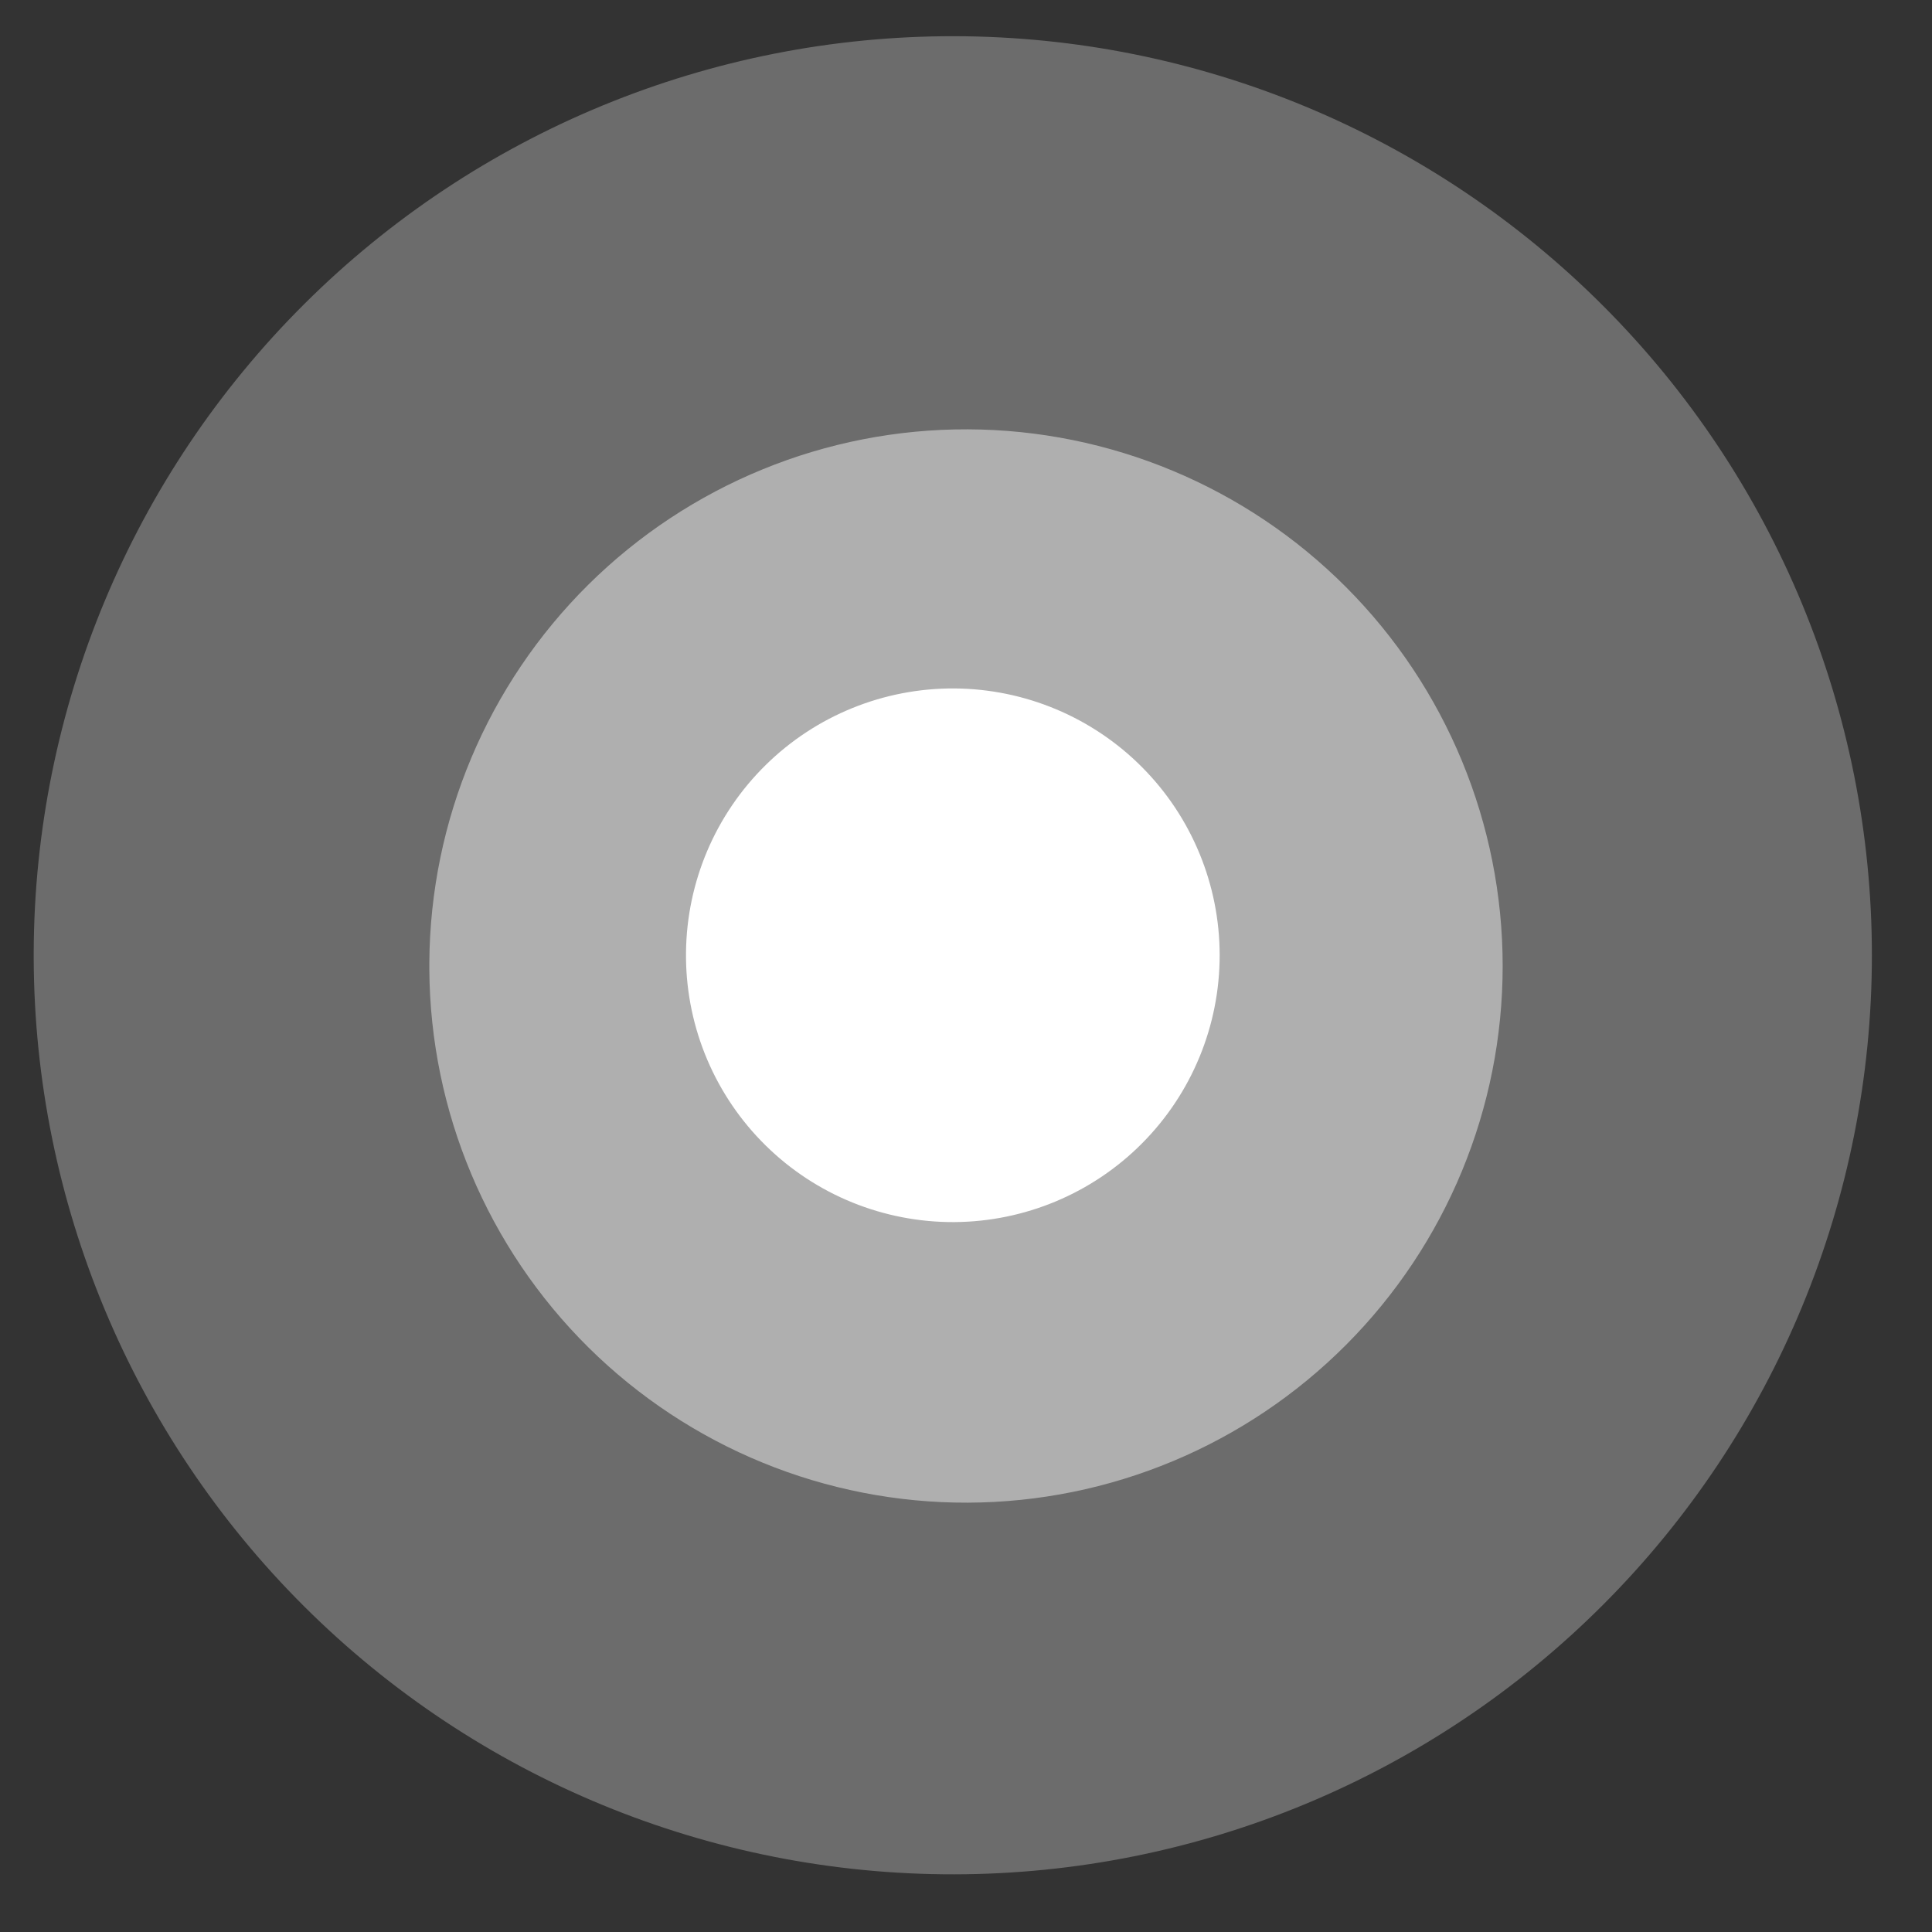
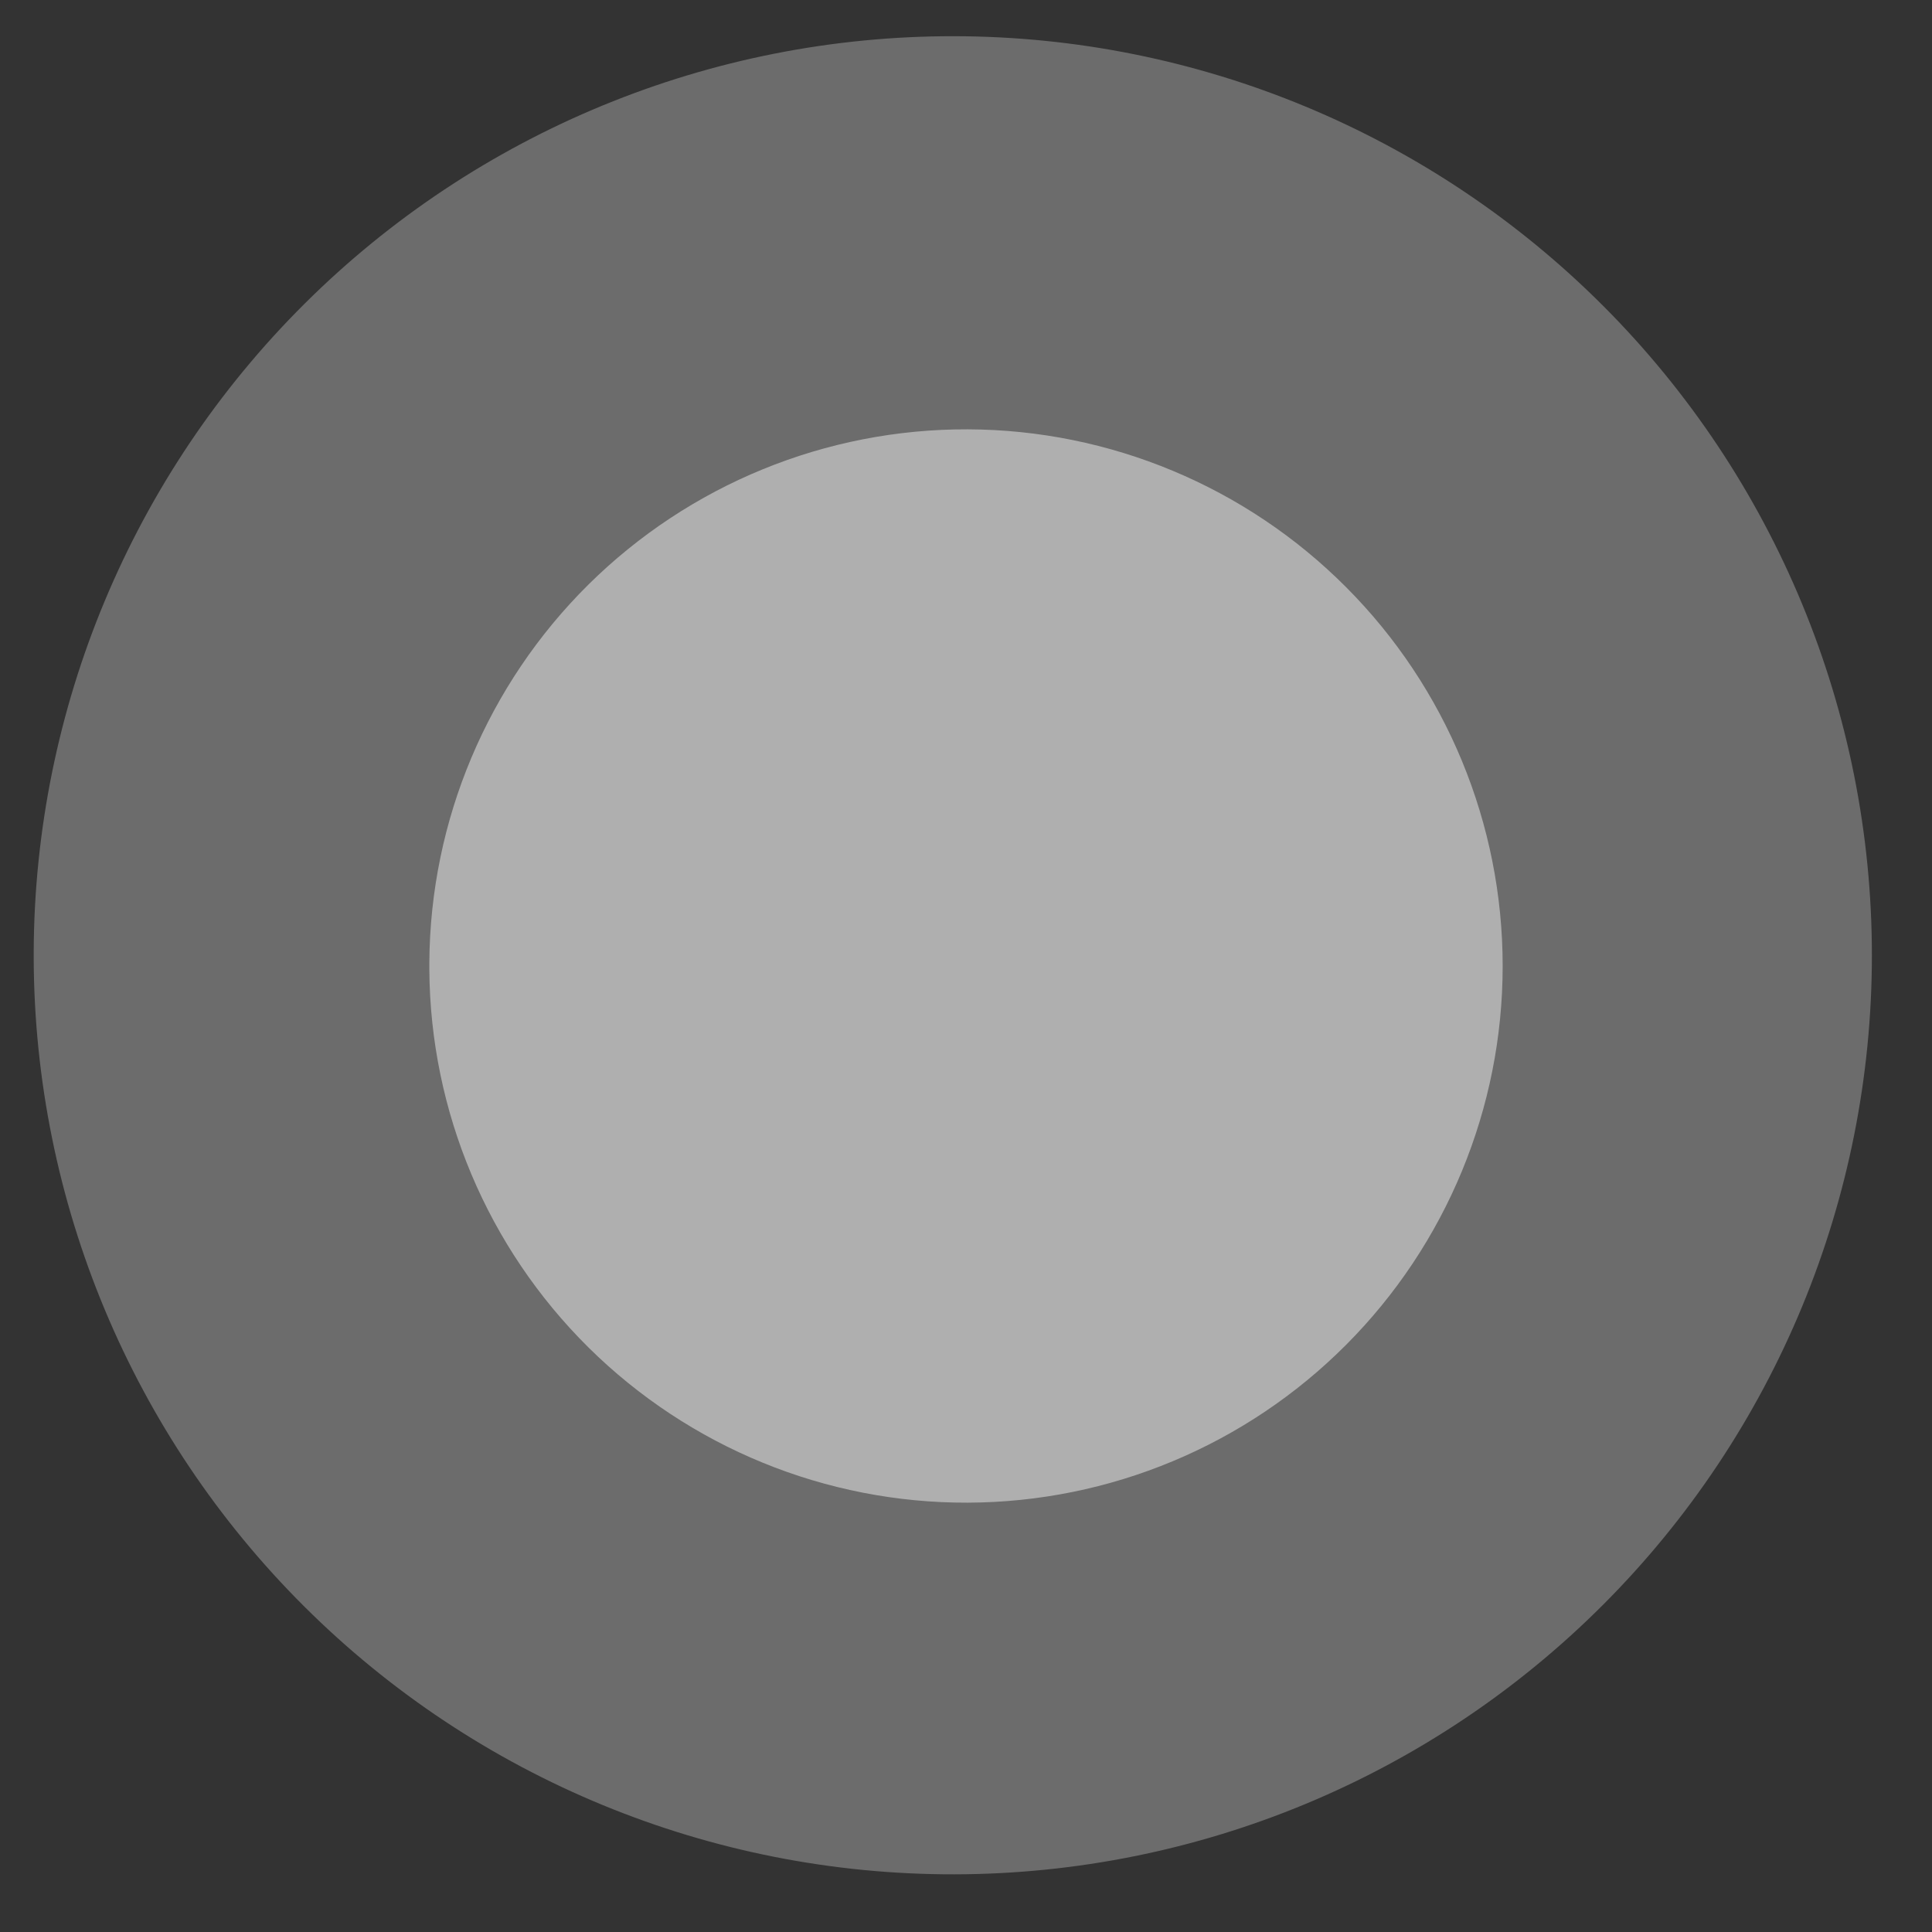
<svg xmlns="http://www.w3.org/2000/svg" width="27" height="27" viewBox="0 0 27 27" fill="none">
  <rect x="0" y="0" width="27" height="27" fill="#333333" stroke="none" />
  <path fill-rule="evenodd" clip-rule="evenodd" d="M0.471 13.309C0.482 9.906 1.843 6.646 4.255 4.246C6.667 1.845 9.934 0.5 13.336 0.506C16.739 0.511 20.001 1.867 22.405 4.275C24.81 6.683 26.16 9.947 26.16 13.35C26.16 16.753 24.81 20.017 22.405 22.425C20.001 24.833 16.739 26.189 13.336 26.194C9.934 26.2 6.667 24.855 4.255 22.454C1.843 20.054 0.482 16.794 0.471 13.392V13.309Z" fill="white" fill-opacity="0.28" />
  <path fill-rule="evenodd" clip-rule="evenodd" d="M6 13.45C6.013 11.465 6.813 9.567 8.223 8.17C9.634 6.774 11.54 5.993 13.525 6C15.51 6.007 17.411 6.8 18.812 8.206C20.213 9.611 21 11.515 21 13.5C21 15.485 20.213 17.389 18.812 18.794C17.411 20.2 15.51 20.993 13.525 21C11.54 21.007 9.634 20.226 8.223 18.83C6.813 17.433 6.013 15.535 6 13.55V13.45Z" fill="white" fill-opacity="0.46" />
-   <path fill-rule="evenodd" clip-rule="evenodd" d="M9.587 13.309C9.598 12.323 9.998 11.382 10.701 10.691C11.403 10 12.351 9.616 13.336 9.621C14.322 9.627 15.265 10.022 15.96 10.721C16.655 11.419 17.045 12.365 17.045 13.35C17.045 14.335 16.655 15.281 15.96 15.979C15.265 16.678 14.322 17.073 13.336 17.079C12.351 17.084 11.403 16.7 10.701 16.009C9.998 15.318 9.598 14.377 9.587 13.392V13.309Z" fill="white" />
</svg>